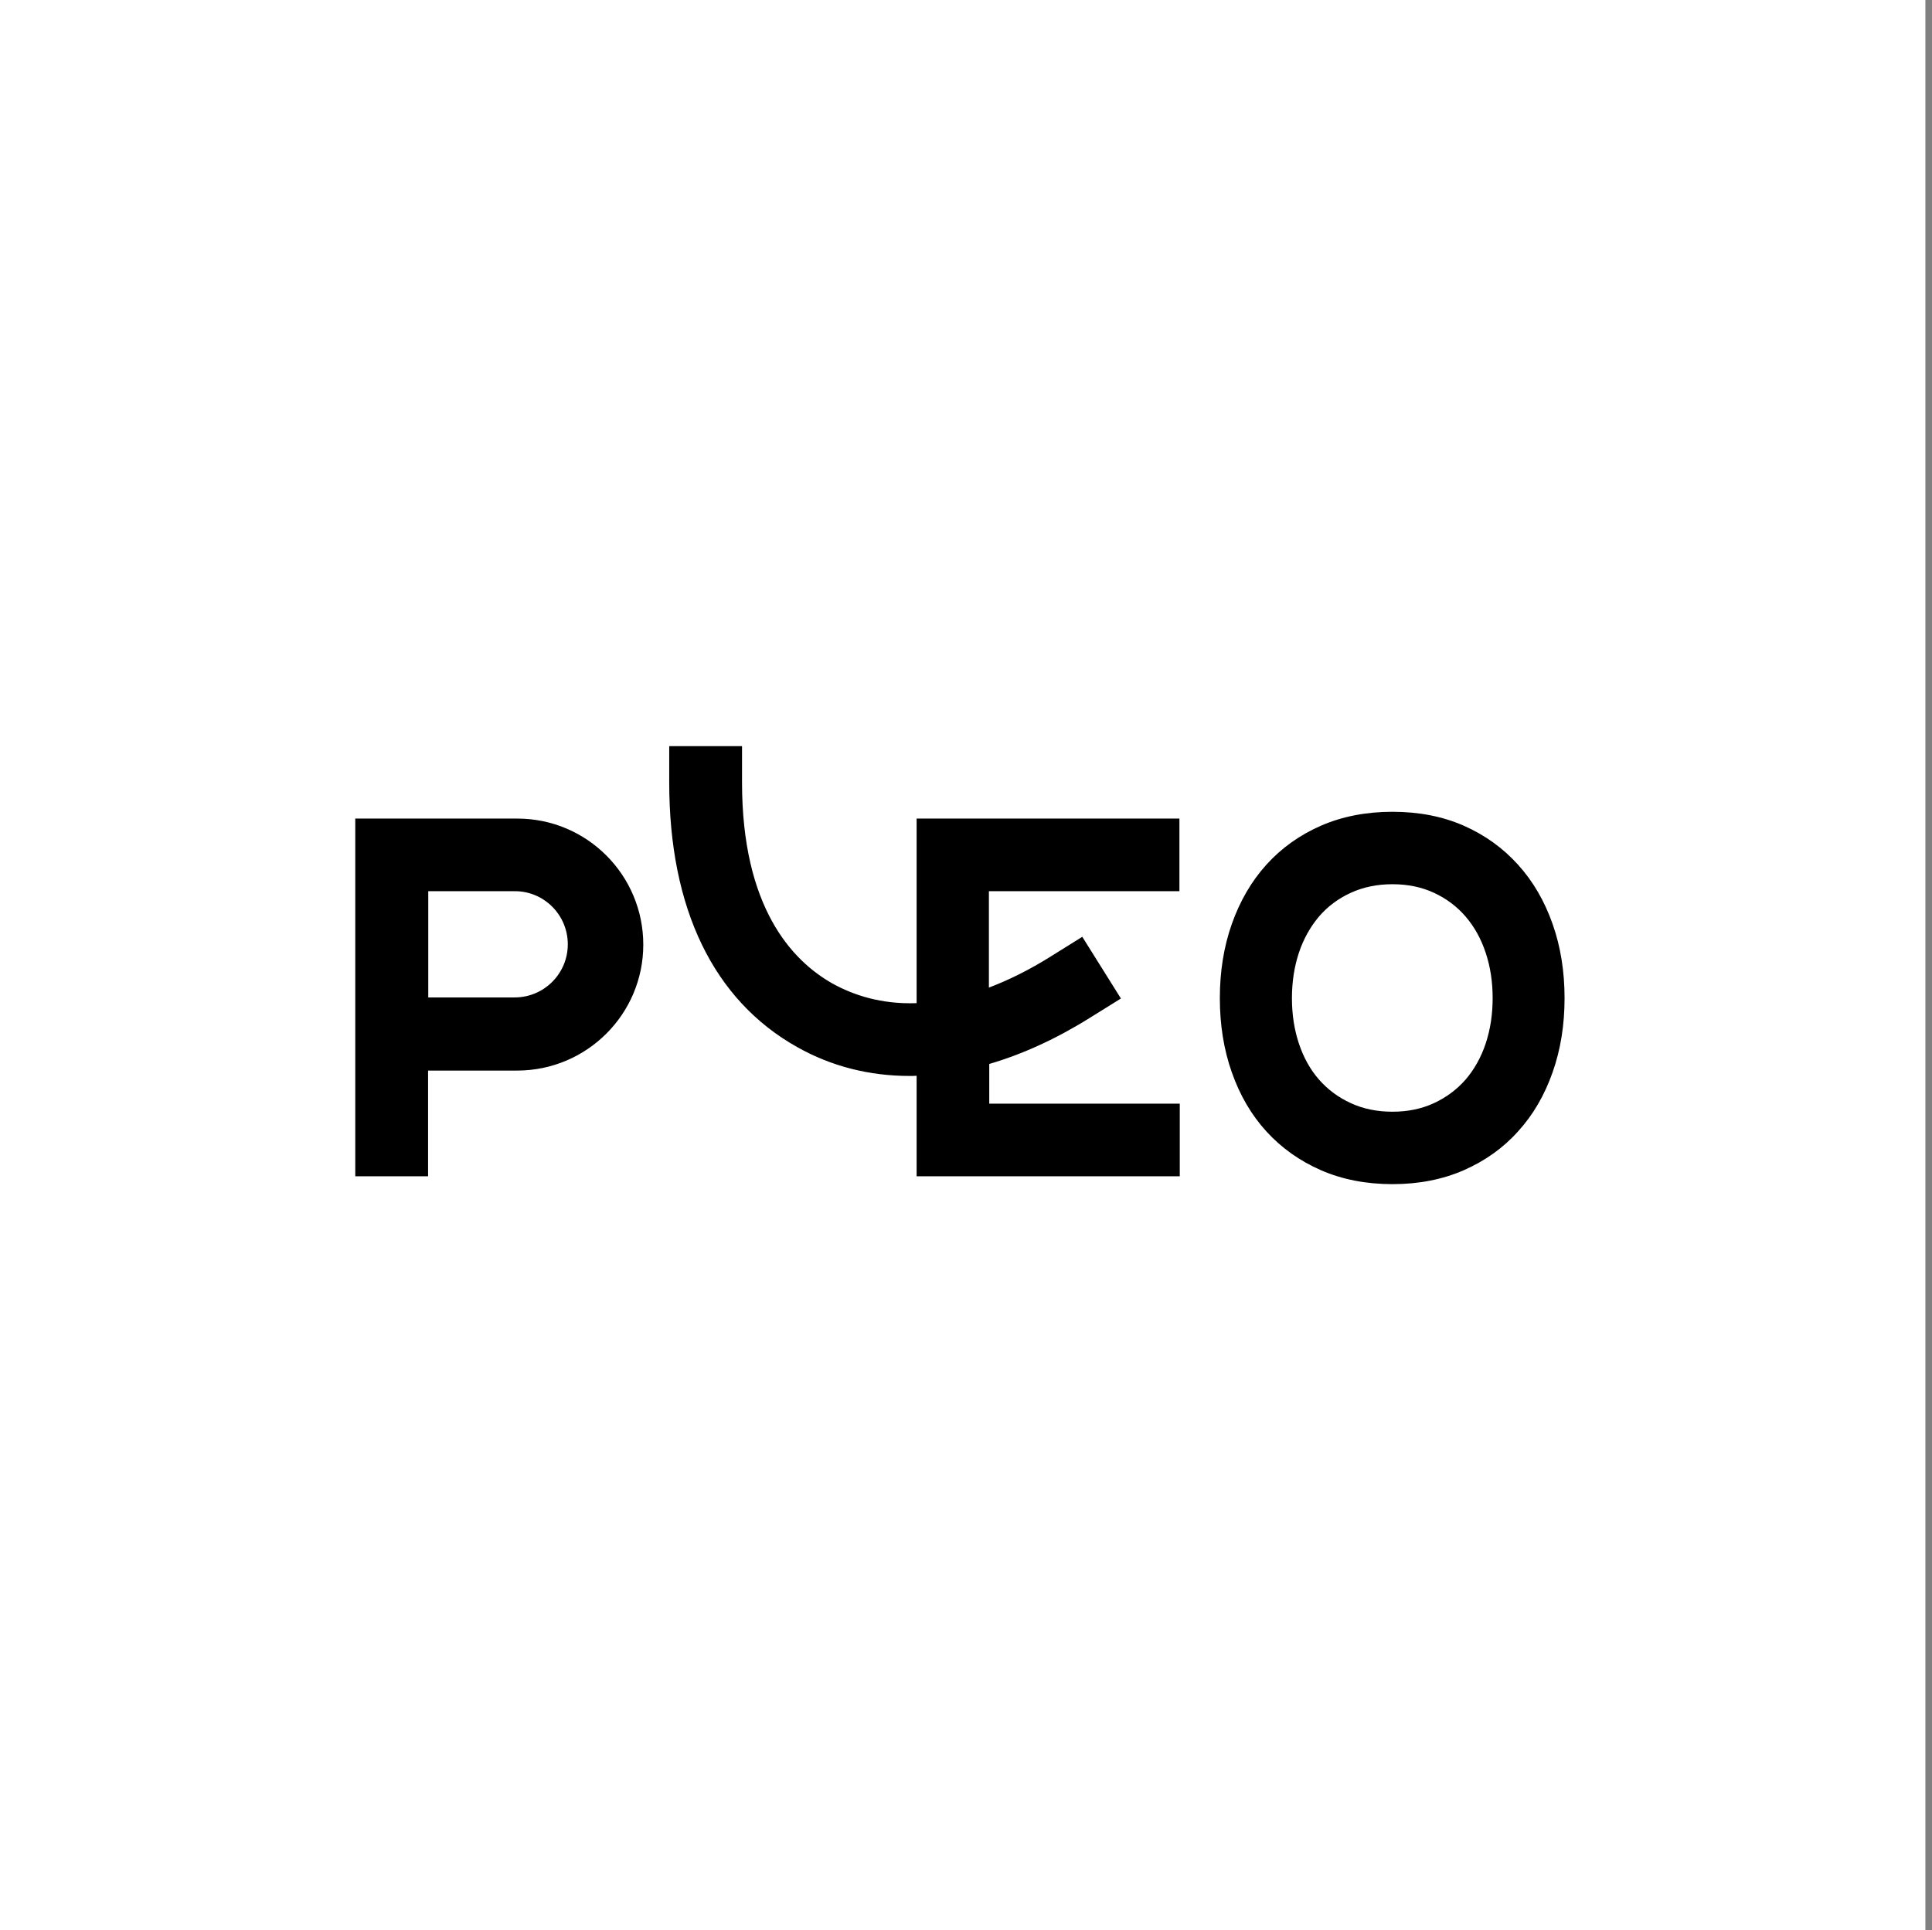
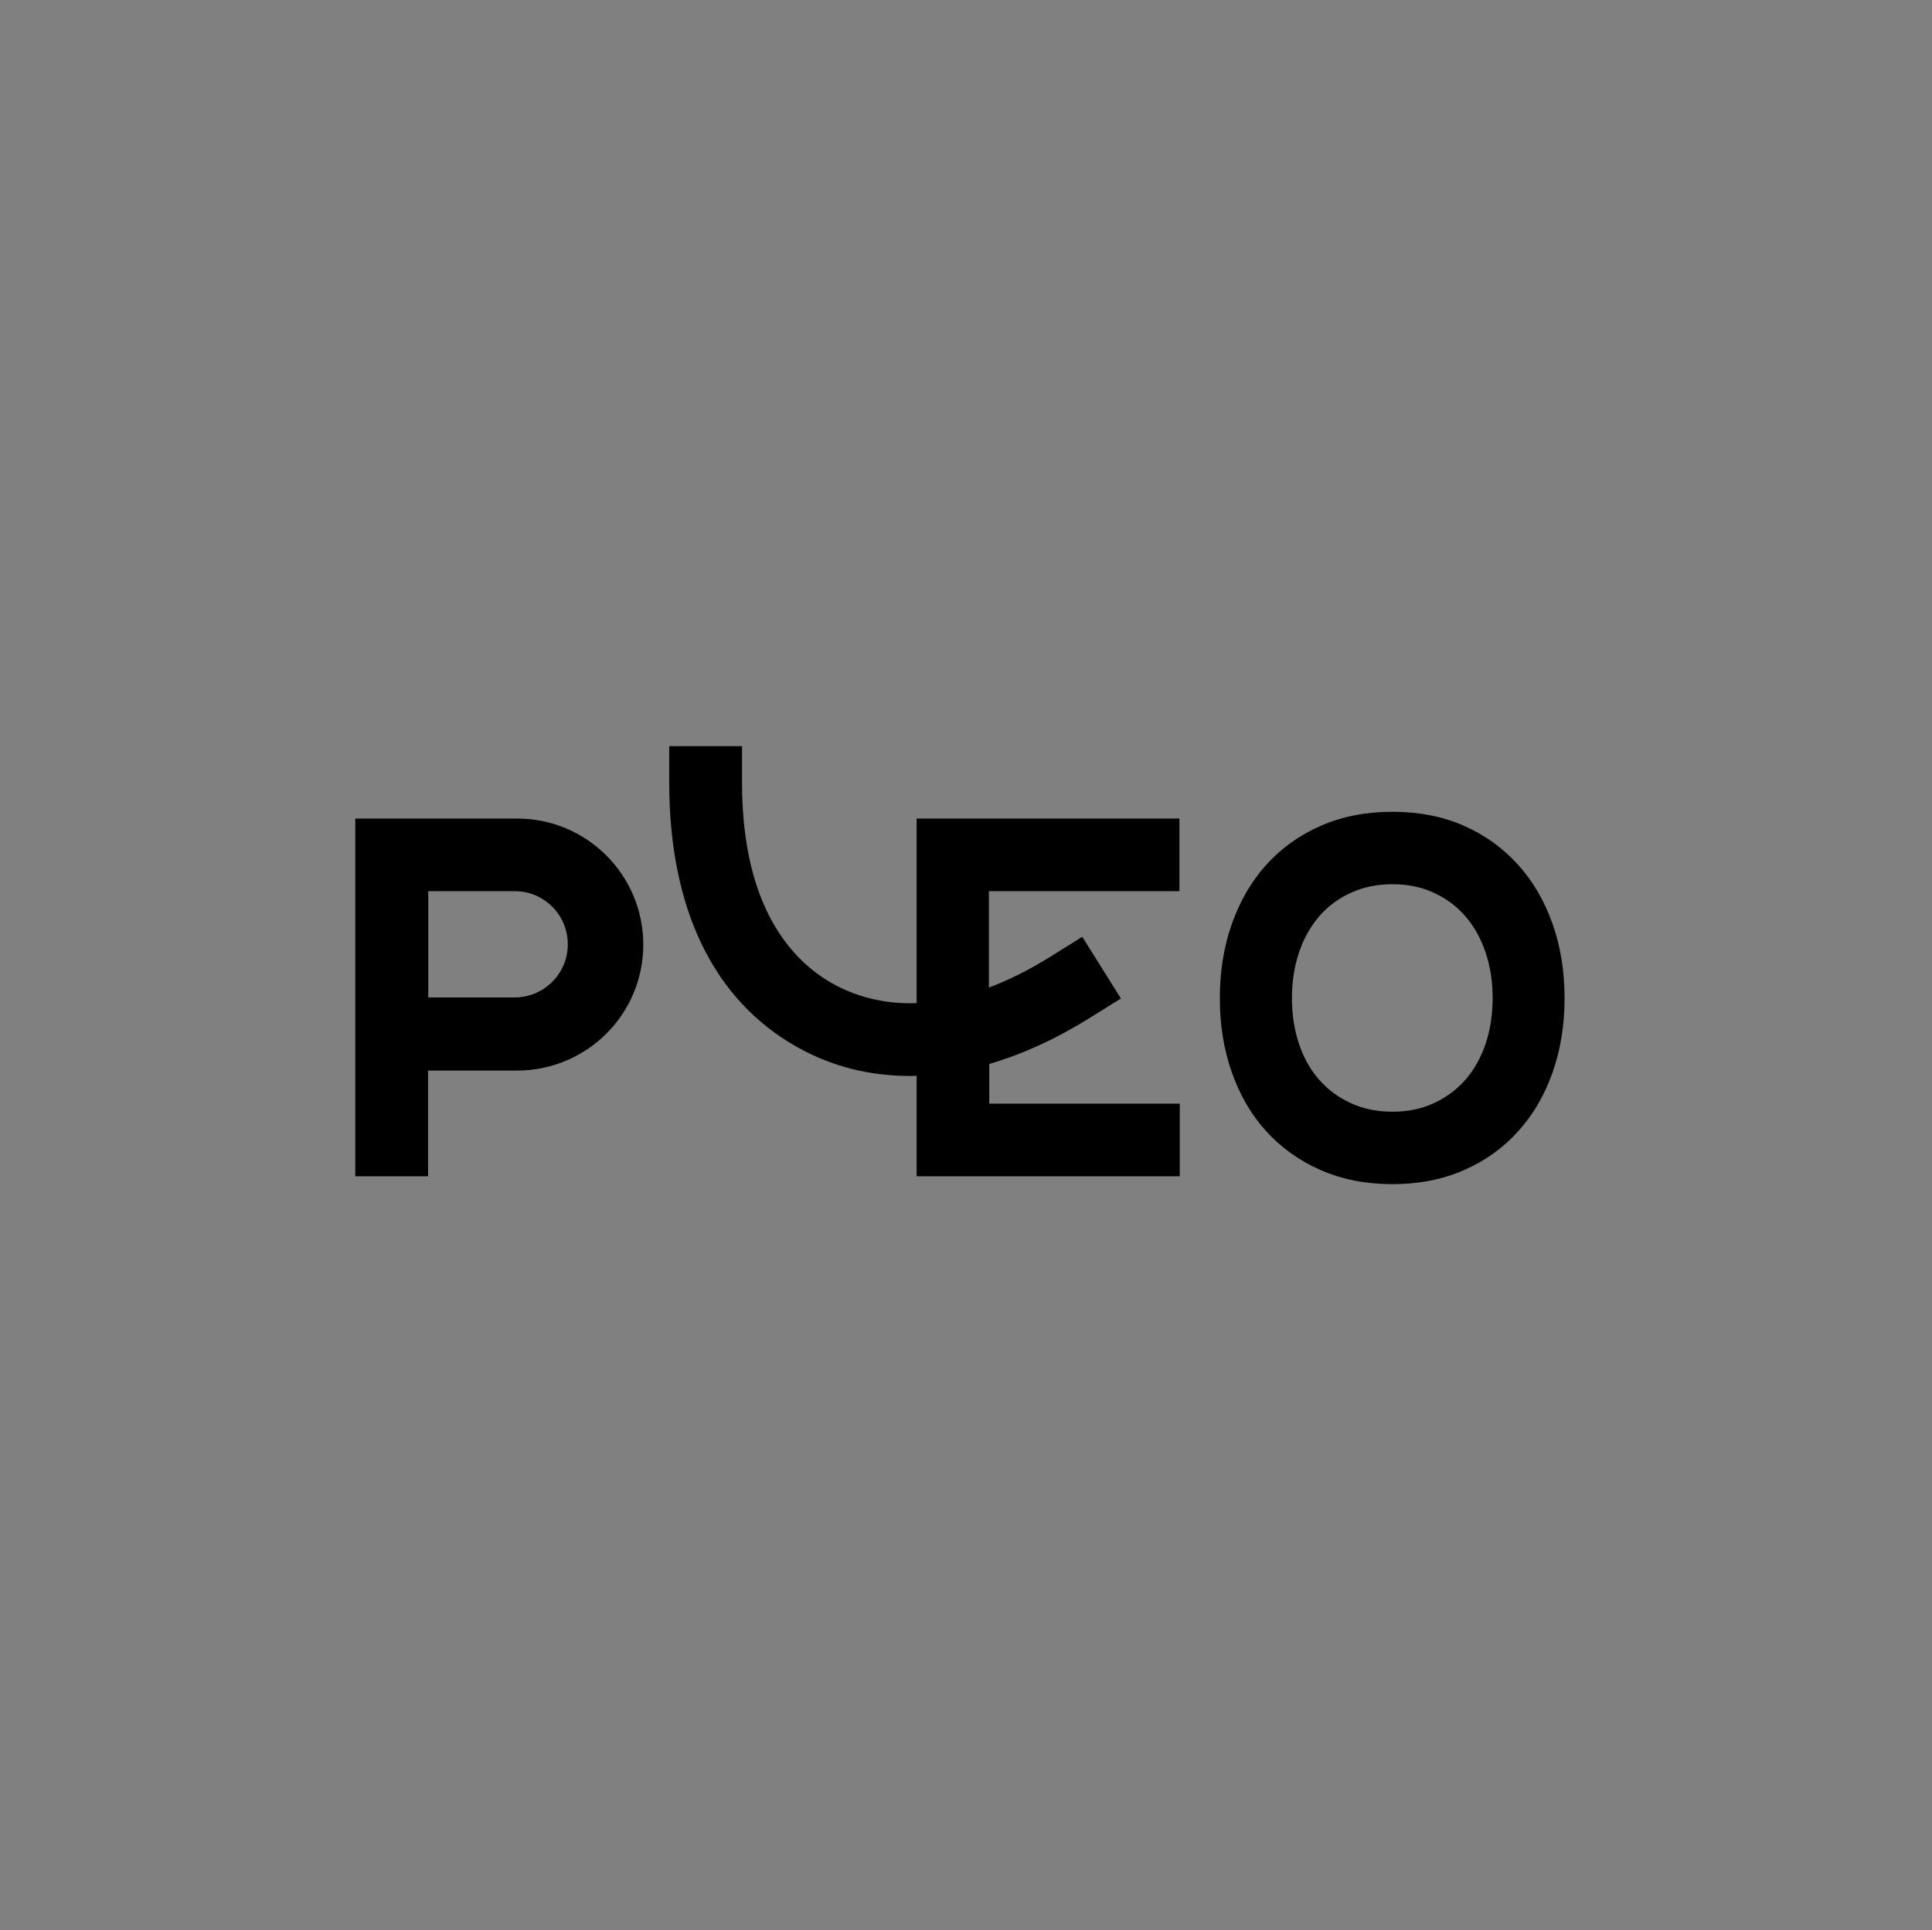
<svg xmlns="http://www.w3.org/2000/svg" version="1.2" baseProfile="tiny-ps" id="Layer_1" viewBox="0 0 1080 1079.3" xml:space="preserve">
  <rect x="0" y="0" width="1080" height="1079.3" fill="#808080" stroke="none" />
  <title>Pleo Technologies A/S</title>
-   <rect x="-3" y="0" fill="#FFFFFF" width="1079.3" height="1079.3" />
  <g>
    <path d="M317.4,528c0,16.4-13.3,29.7-29.7,29.7h-48.3v-59.4h48.3C304,498.2,317.4,511.5,317.4,528 M359.6,528.2L359.6,528.2   c0-38.9-31.5-70.5-70.4-70.5h-90.6v200h40.7v-59.1h49.9C328.1,598.5,359.6,567,359.6,528.2 M512.4,657.7h147.1v-40.6H553v-22.2   c18.5-5.4,37.4-14,56.4-25.9l17.2-10.7L605,523.8l-17.3,10.8c-12.4,7.8-24.1,13.5-34.9,17.6v-53.9h106.5v-40.6H512.4v103.2   c-19.8,0.7-35.3-4.5-46.9-10.9c-23.1-13-50.7-43-50.7-112.5v-20.3h-40.7v20.3c0,70.6,24.8,121.8,71.6,148   c19.2,10.8,40.4,16.1,62.7,16.1c1.3,0,2.7,0,4-0.1V657.7z M834.4,558.1c0,9.1-1.3,17.6-3.9,25.4c-2.6,7.8-6.4,14.5-11.2,20.1   c-4.9,5.6-10.8,10-17.7,13.2s-14.6,4.8-23.2,4.8c-8.6,0-16.4-1.6-23.3-4.8c-7-3.2-12.9-7.6-17.8-13.2c-4.9-5.6-8.6-12.3-11.2-20.1   c-2.6-7.8-3.9-16.2-3.9-25.4c0-9.1,1.3-17.6,3.9-25.4c2.6-7.8,6.4-14.5,11.2-20.2c4.9-5.7,10.8-10.1,17.8-13.3   c7-3.2,14.7-4.8,23.3-4.8s16.3,1.6,23.2,4.8c6.9,3.2,12.8,7.6,17.7,13.3s8.6,12.4,11.2,20.2C833.1,540.5,834.4,548.9,834.4,558.1    M874.6,558.1c0-14.9-2.2-28.8-6.7-41.5c-4.5-12.8-10.9-23.8-19.3-33.1c-8.4-9.3-18.5-16.6-30.3-21.8c-11.8-5.2-25.1-7.8-39.9-7.8   c-14.7,0-28.1,2.6-40,7.8c-11.9,5.2-22.1,12.5-30.5,21.8s-14.8,20.4-19.3,33.1c-4.5,12.8-6.7,26.6-6.7,41.5s2.2,28.8,6.7,41.5   c4.5,12.8,10.9,23.8,19.3,33c8.4,9.2,18.6,16.5,30.5,21.7s25.3,7.8,40,7.8s28-2.6,39.9-7.8c11.8-5.2,22-12.4,30.3-21.7   c8.4-9.2,14.8-20.2,19.3-33C872.4,586.9,874.6,573,874.6,558.1" />
  </g>
</svg>